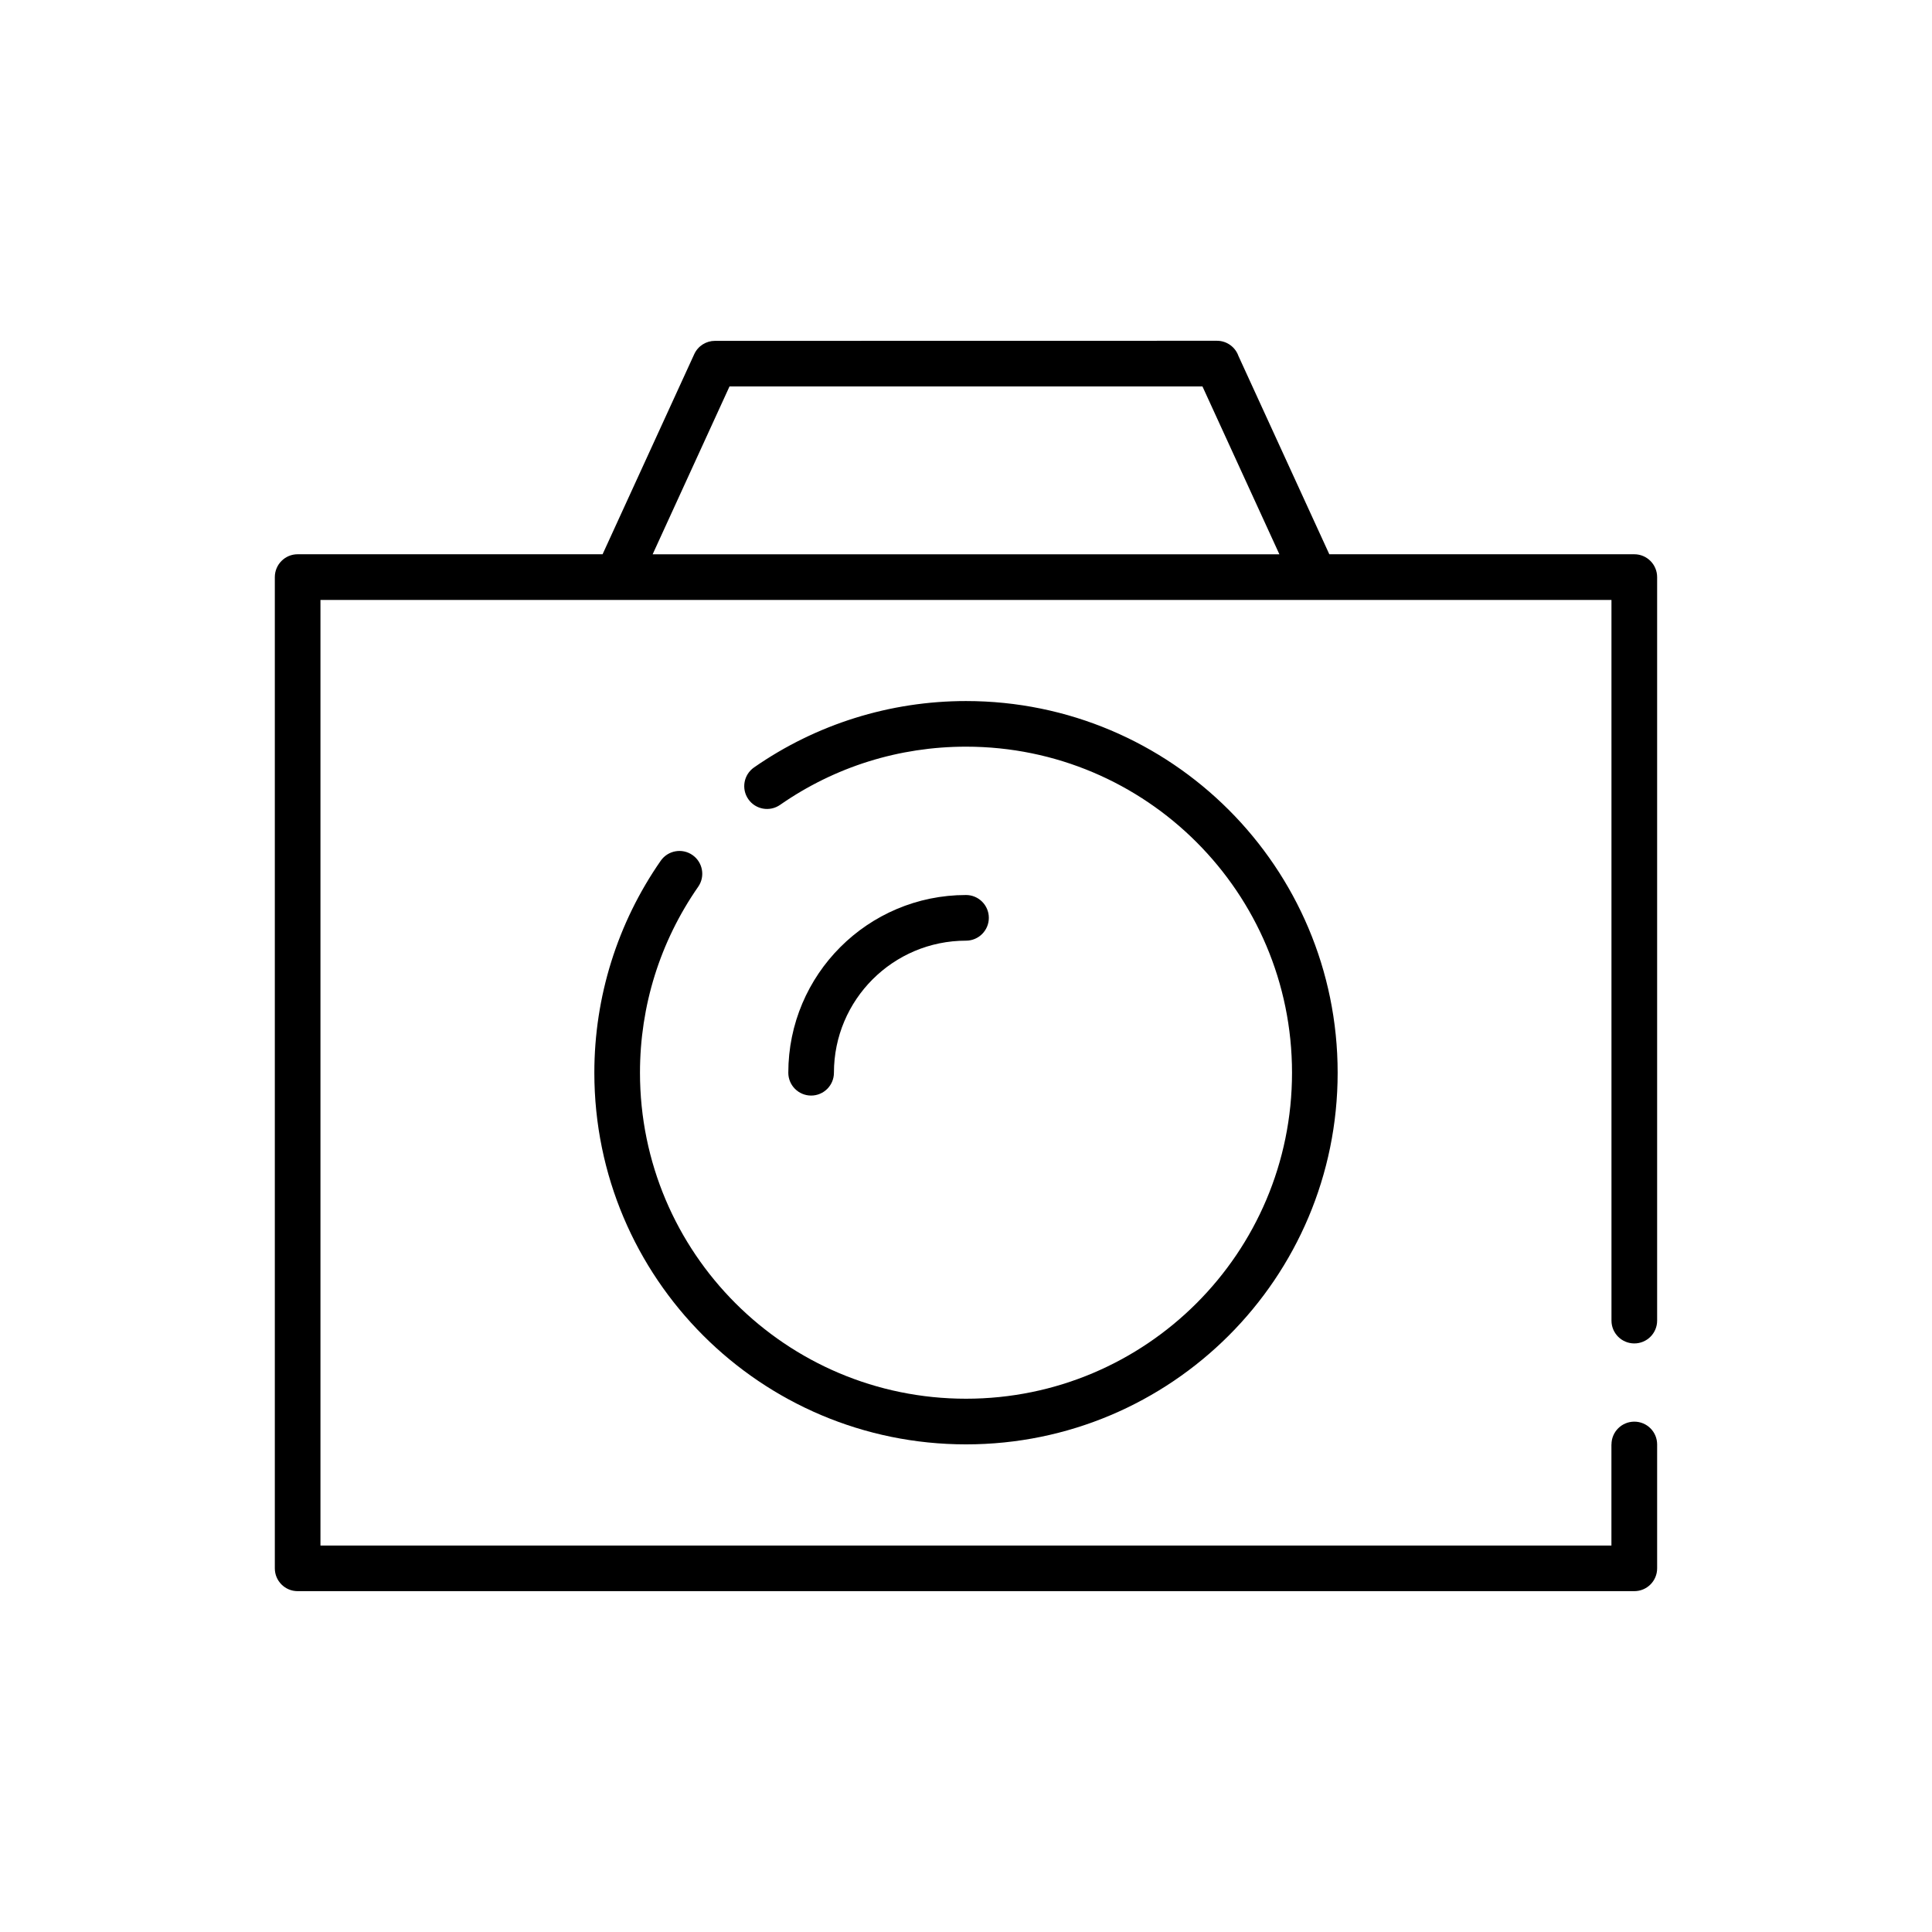
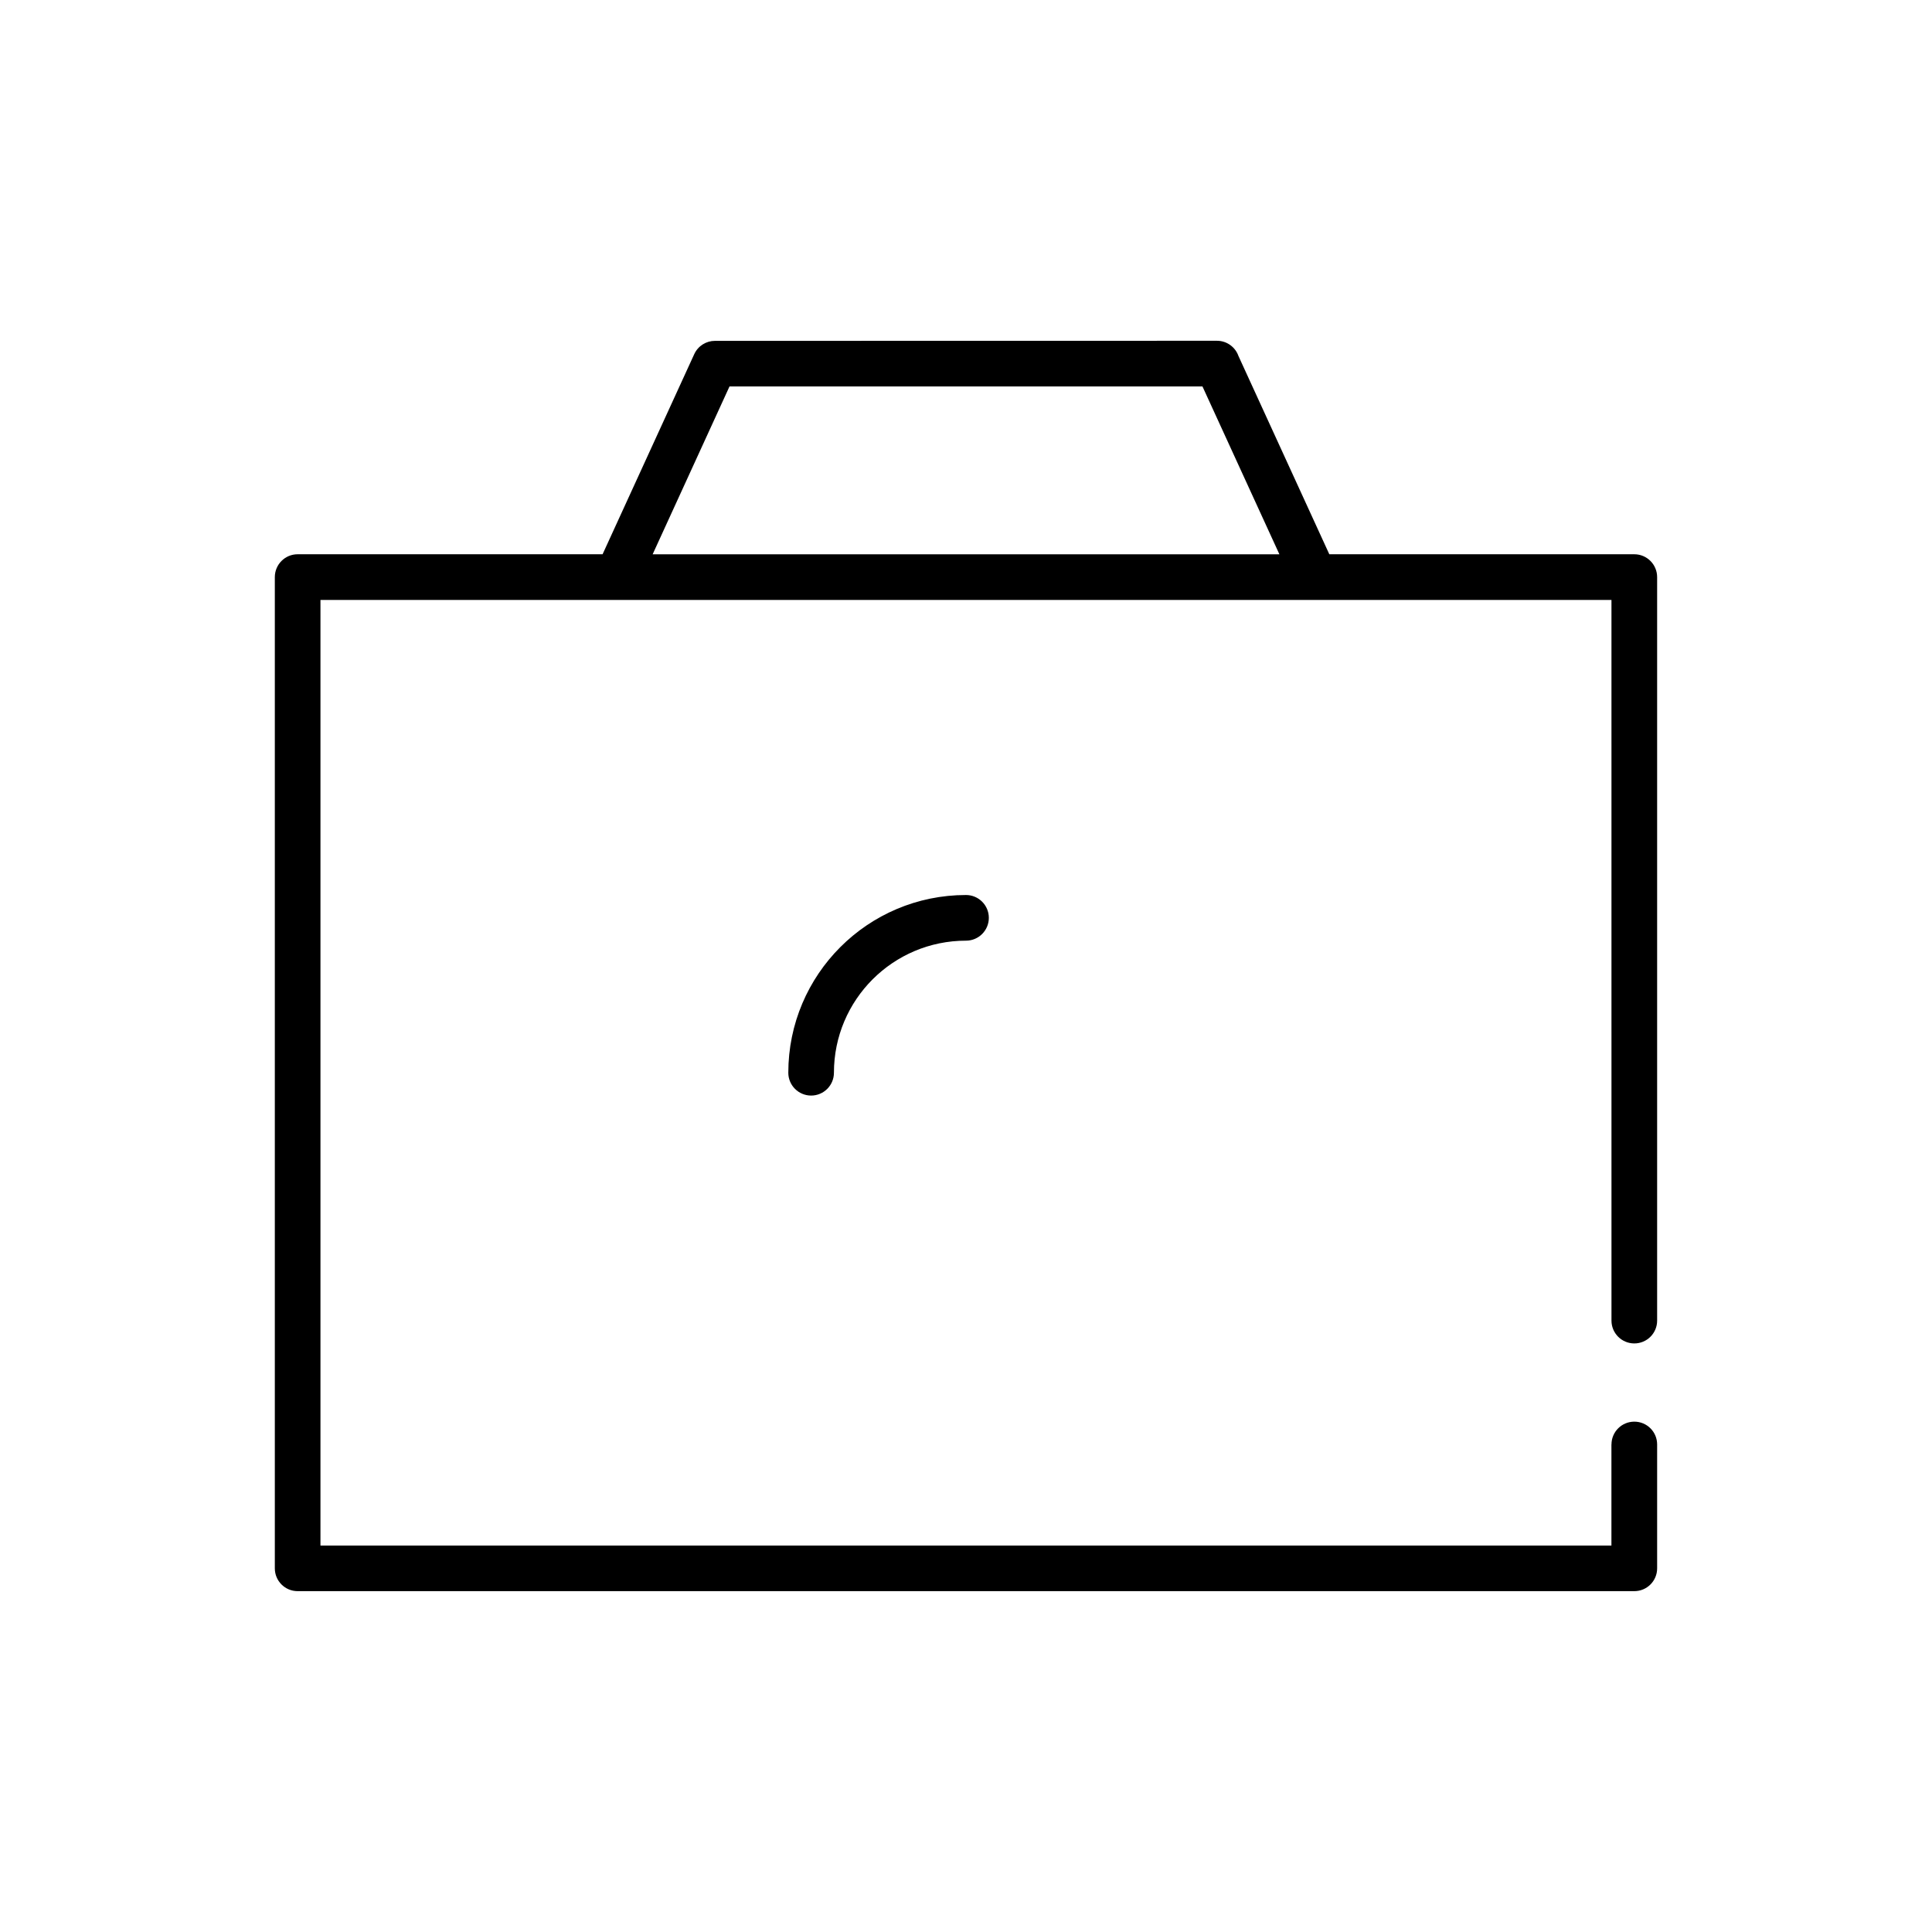
<svg xmlns="http://www.w3.org/2000/svg" fill="#000000" width="800px" height="800px" version="1.1" viewBox="144 144 512 512">
  <g fill-rule="evenodd">
-     <path d="m350.73 357.3c-2.75 1.91-6.512 1.23-8.414-1.504-1.91-2.742-1.23-6.512 1.512-8.418 16.508-11.488 36.074-17.594 56.176-17.594 54.395 0 98.488 44.102 98.488 98.5 0 54.391-44.094 98.488-98.488 98.488-54.395-0.004-98.496-44.098-98.496-98.488 0-20.113 6.113-39.672 17.59-56.176 1.91-2.742 5.676-3.422 8.414-1.516 2.738 1.902 3.422 5.676 1.512 8.414-10.109 14.539-15.422 31.57-15.422 49.277 0 47.711 38.68 86.391 86.398 86.391 47.715 0 86.398-38.676 86.398-86.391 0-47.715-38.68-86.41-86.398-86.41-17.703 0.004-34.742 5.309-49.27 15.426z" />
    <path d="m365 428.29c0 3.332-2.703 6.047-6.039 6.047-3.344 0-6.051-2.715-6.051-6.047 0-26.012 21.086-47.102 47.094-47.102 3.336 0 6.047 2.711 6.047 6.051 0 3.344-2.711 6.047-6.047 6.047-19.336 0-35.004 15.672-35.004 35.004z" />
    <path d="m571.06 526.8c0-3.348 2.711-6.047 6.051-6.047 3.344 0 6.047 2.699 6.047 6.047v32.824c0 3.344-2.703 6.047-6.047 6.047h-354.24c-3.336 0-6.039-2.703-6.039-6.047v-262.68c0-3.344 2.703-6.059 6.039-6.059h80.82l24.289-53.027c1.012-2.211 3.195-3.527 5.484-3.527l133.04-0.023c2.633 0 4.871 1.684 5.699 4.031l24.078 52.547h80.828c3.344 0 6.047 2.715 6.047 6.059v197.03c0 3.344-2.703 6.047-6.047 6.047s-6.051-2.703-6.051-6.047l-0.004-190.98h-342.13v250.59h342.12v-26.785zm-254.1-235.91h166.09l-20.383-44.477h-125.34z" />
  </g>
</svg>